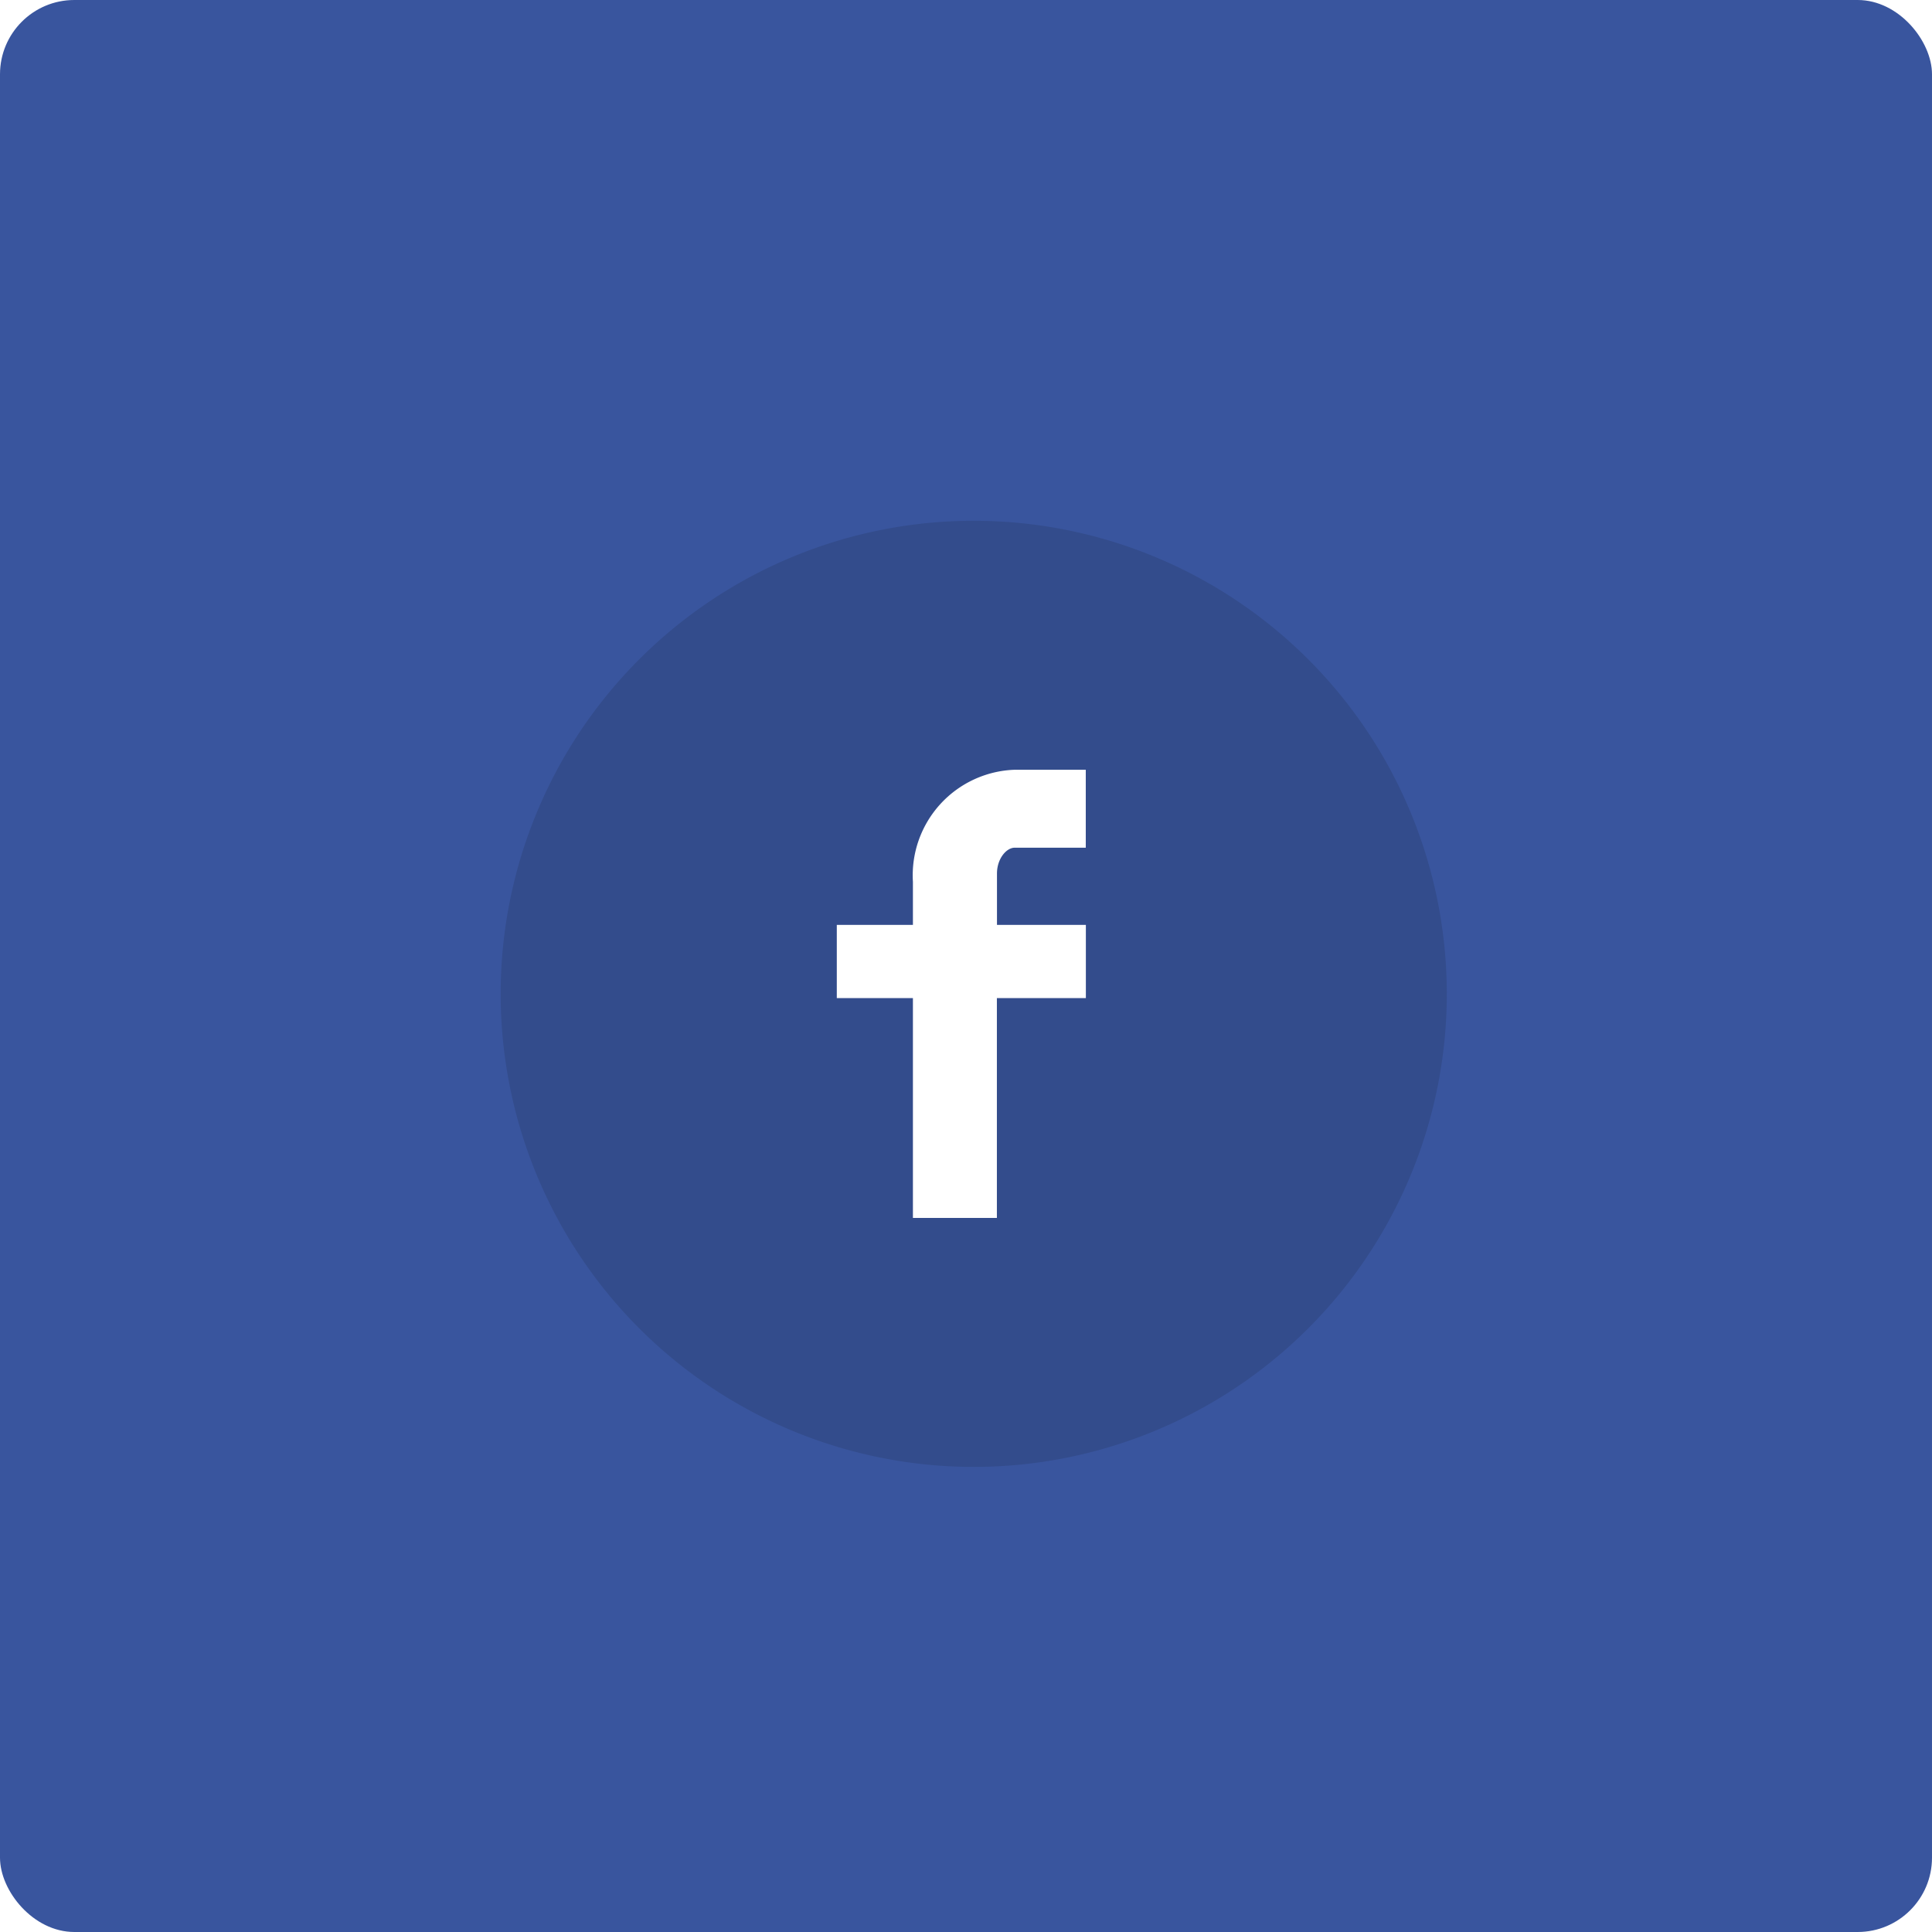
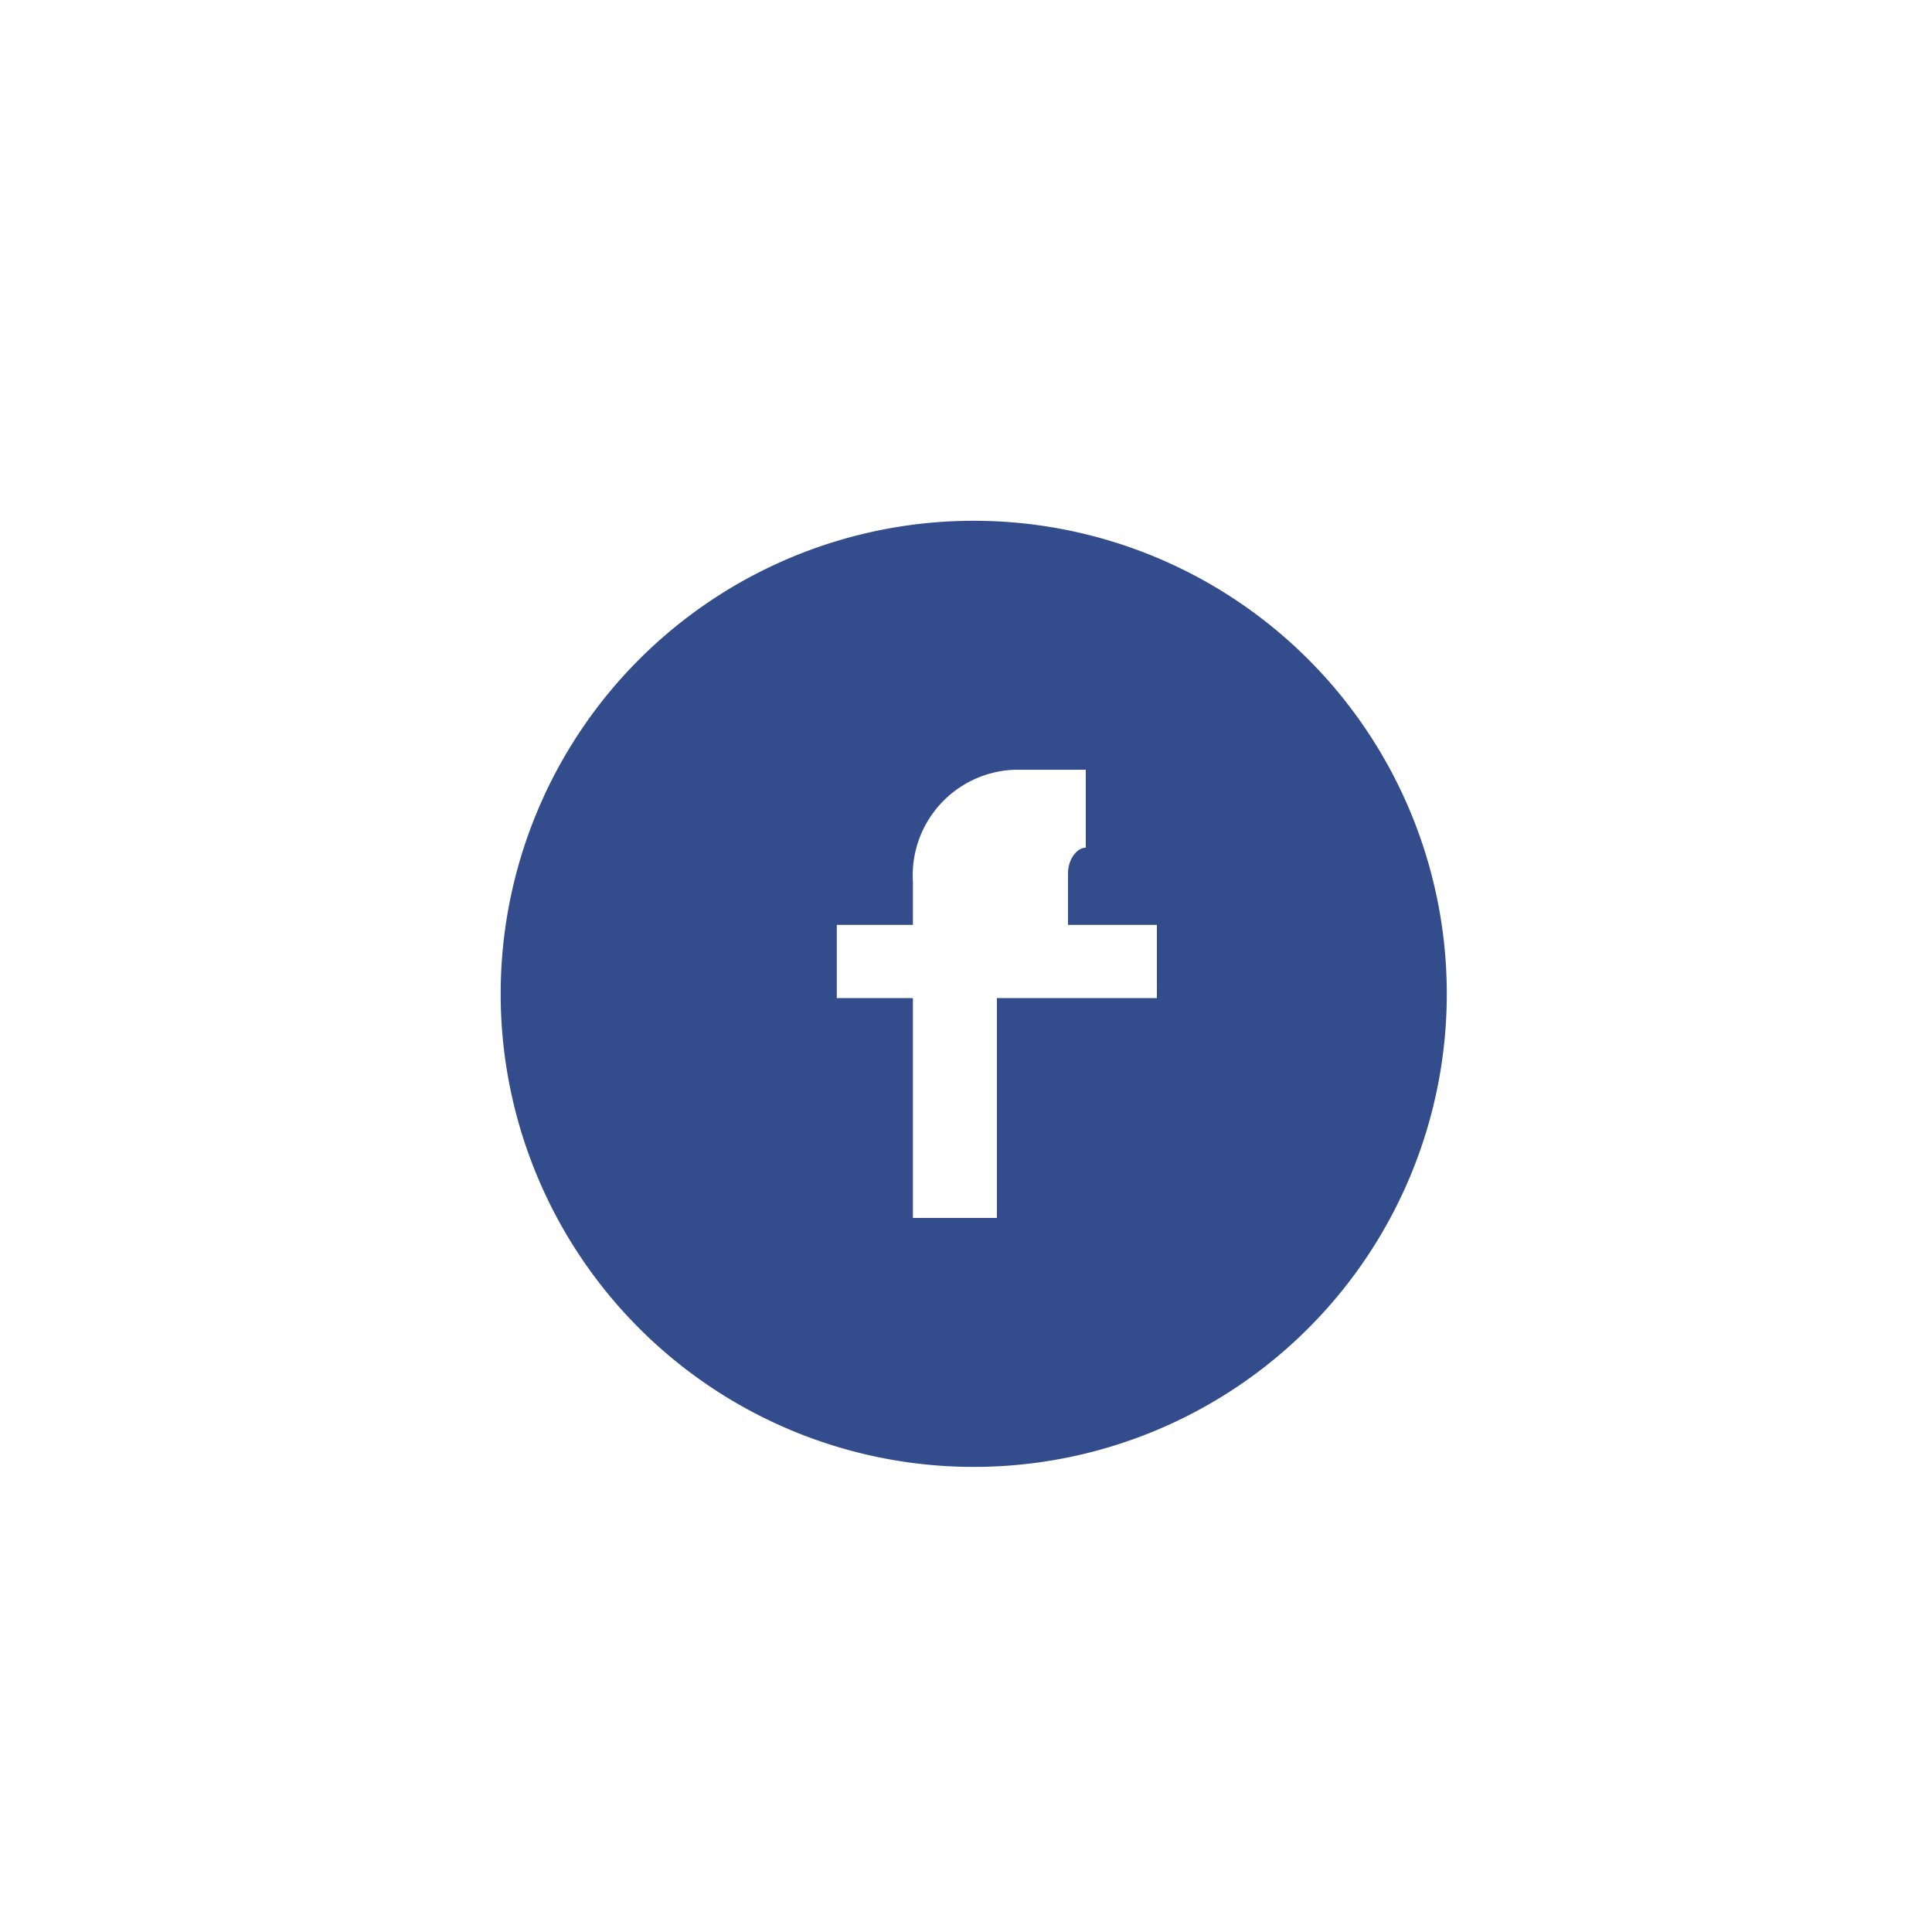
<svg xmlns="http://www.w3.org/2000/svg" viewBox="0 0 83.2 83.2">
  <defs>
    <style>
      .cls-1 {
        fill: #39559e;
      }

      .cls-2 {
        fill: #fff;
      }

      .cls-3 {
        fill: #334c8c;
      }

      .cls-4 {
        filter: url(#Forma_1);
      }
    </style>
    <filter id="Forma_1" x="21.061" y="21.561" width="41.245" height="41.611" filterUnits="userSpaceOnUse">
      <feOffset dx="0.5" dy="0.866" input="SourceAlpha" />
      <feGaussianBlur result="blur" />
      <feFlood flood-opacity="0.302" />
      <feComposite operator="in" in2="blur" />
      <feComposite in="SourceGraphic" />
    </filter>
  </defs>
  <g id="fb" transform="translate(-688.4 -1003.4)">
-     <rect id="Shape_145_copy_2" data-name="Shape 145 copy 2" class="cls-1" width="83.2" height="83.2" rx="3.2" transform="translate(688.4 1003.4)" />
-     <circle id="Shape_147" data-name="Shape 147" class="cls-2" cx="12.75" cy="12.75" r="12.75" transform="translate(717 1032.5)" />
    <g class="cls-4" transform="matrix(1, 0, 0, 1, 688.4, 1003.4)">
-       <path id="Forma_1-2" data-name="Forma 1" class="cls-3" d="M729.833,1024.961a20.372,20.372,0,1,0,20.372,20.372A20.372,20.372,0,0,0,729.833,1024.961Zm4.825,14.078H731.6c-.363,0-.766.476-.766,1.113v2.212h3.828v3.153H730.83v9.467h-3.616v-9.467h-3.278v-3.153h3.278v-1.856a4.548,4.548,0,0,1,4.381-4.825h3.063v3.355Z" transform="translate(-688.4 -1003.4)" />
+       <path id="Forma_1-2" data-name="Forma 1" class="cls-3" d="M729.833,1024.961a20.372,20.372,0,1,0,20.372,20.372A20.372,20.372,0,0,0,729.833,1024.961Zm4.825,14.078c-.363,0-.766.476-.766,1.113v2.212h3.828v3.153H730.83v9.467h-3.616v-9.467h-3.278v-3.153h3.278v-1.856a4.548,4.548,0,0,1,4.381-4.825h3.063v3.355Z" transform="translate(-688.4 -1003.4)" />
    </g>
  </g>
</svg>